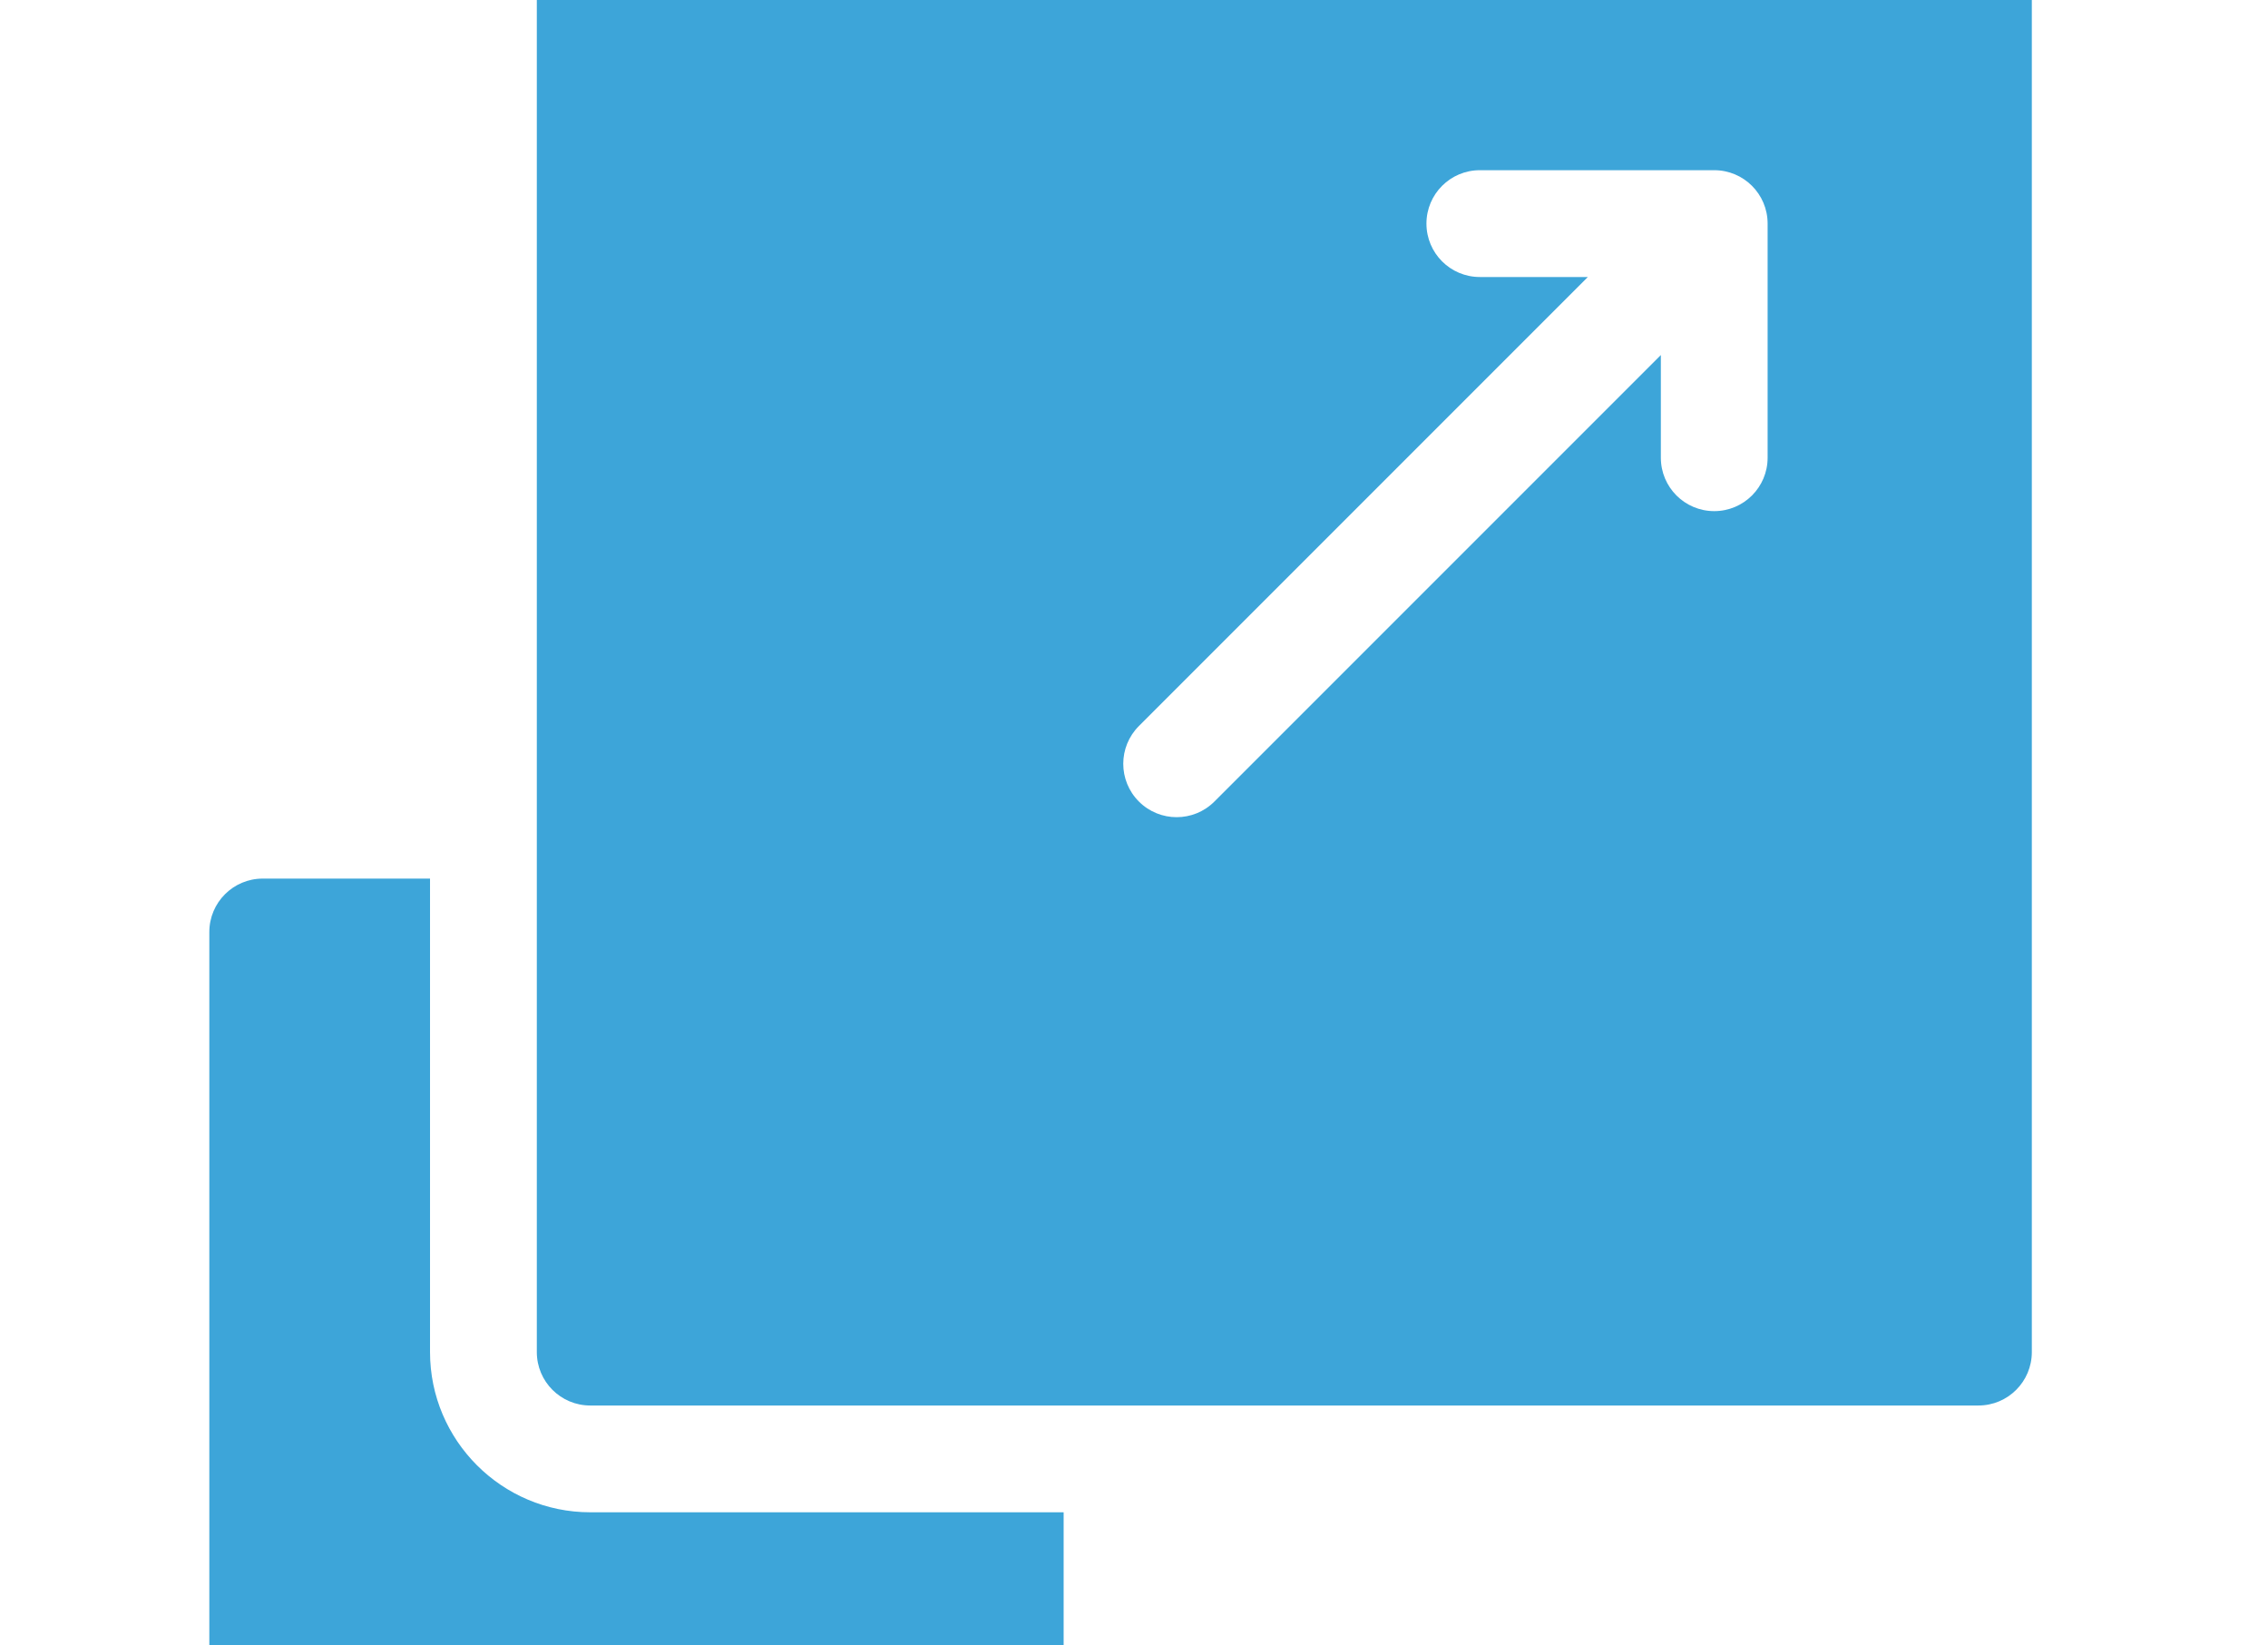
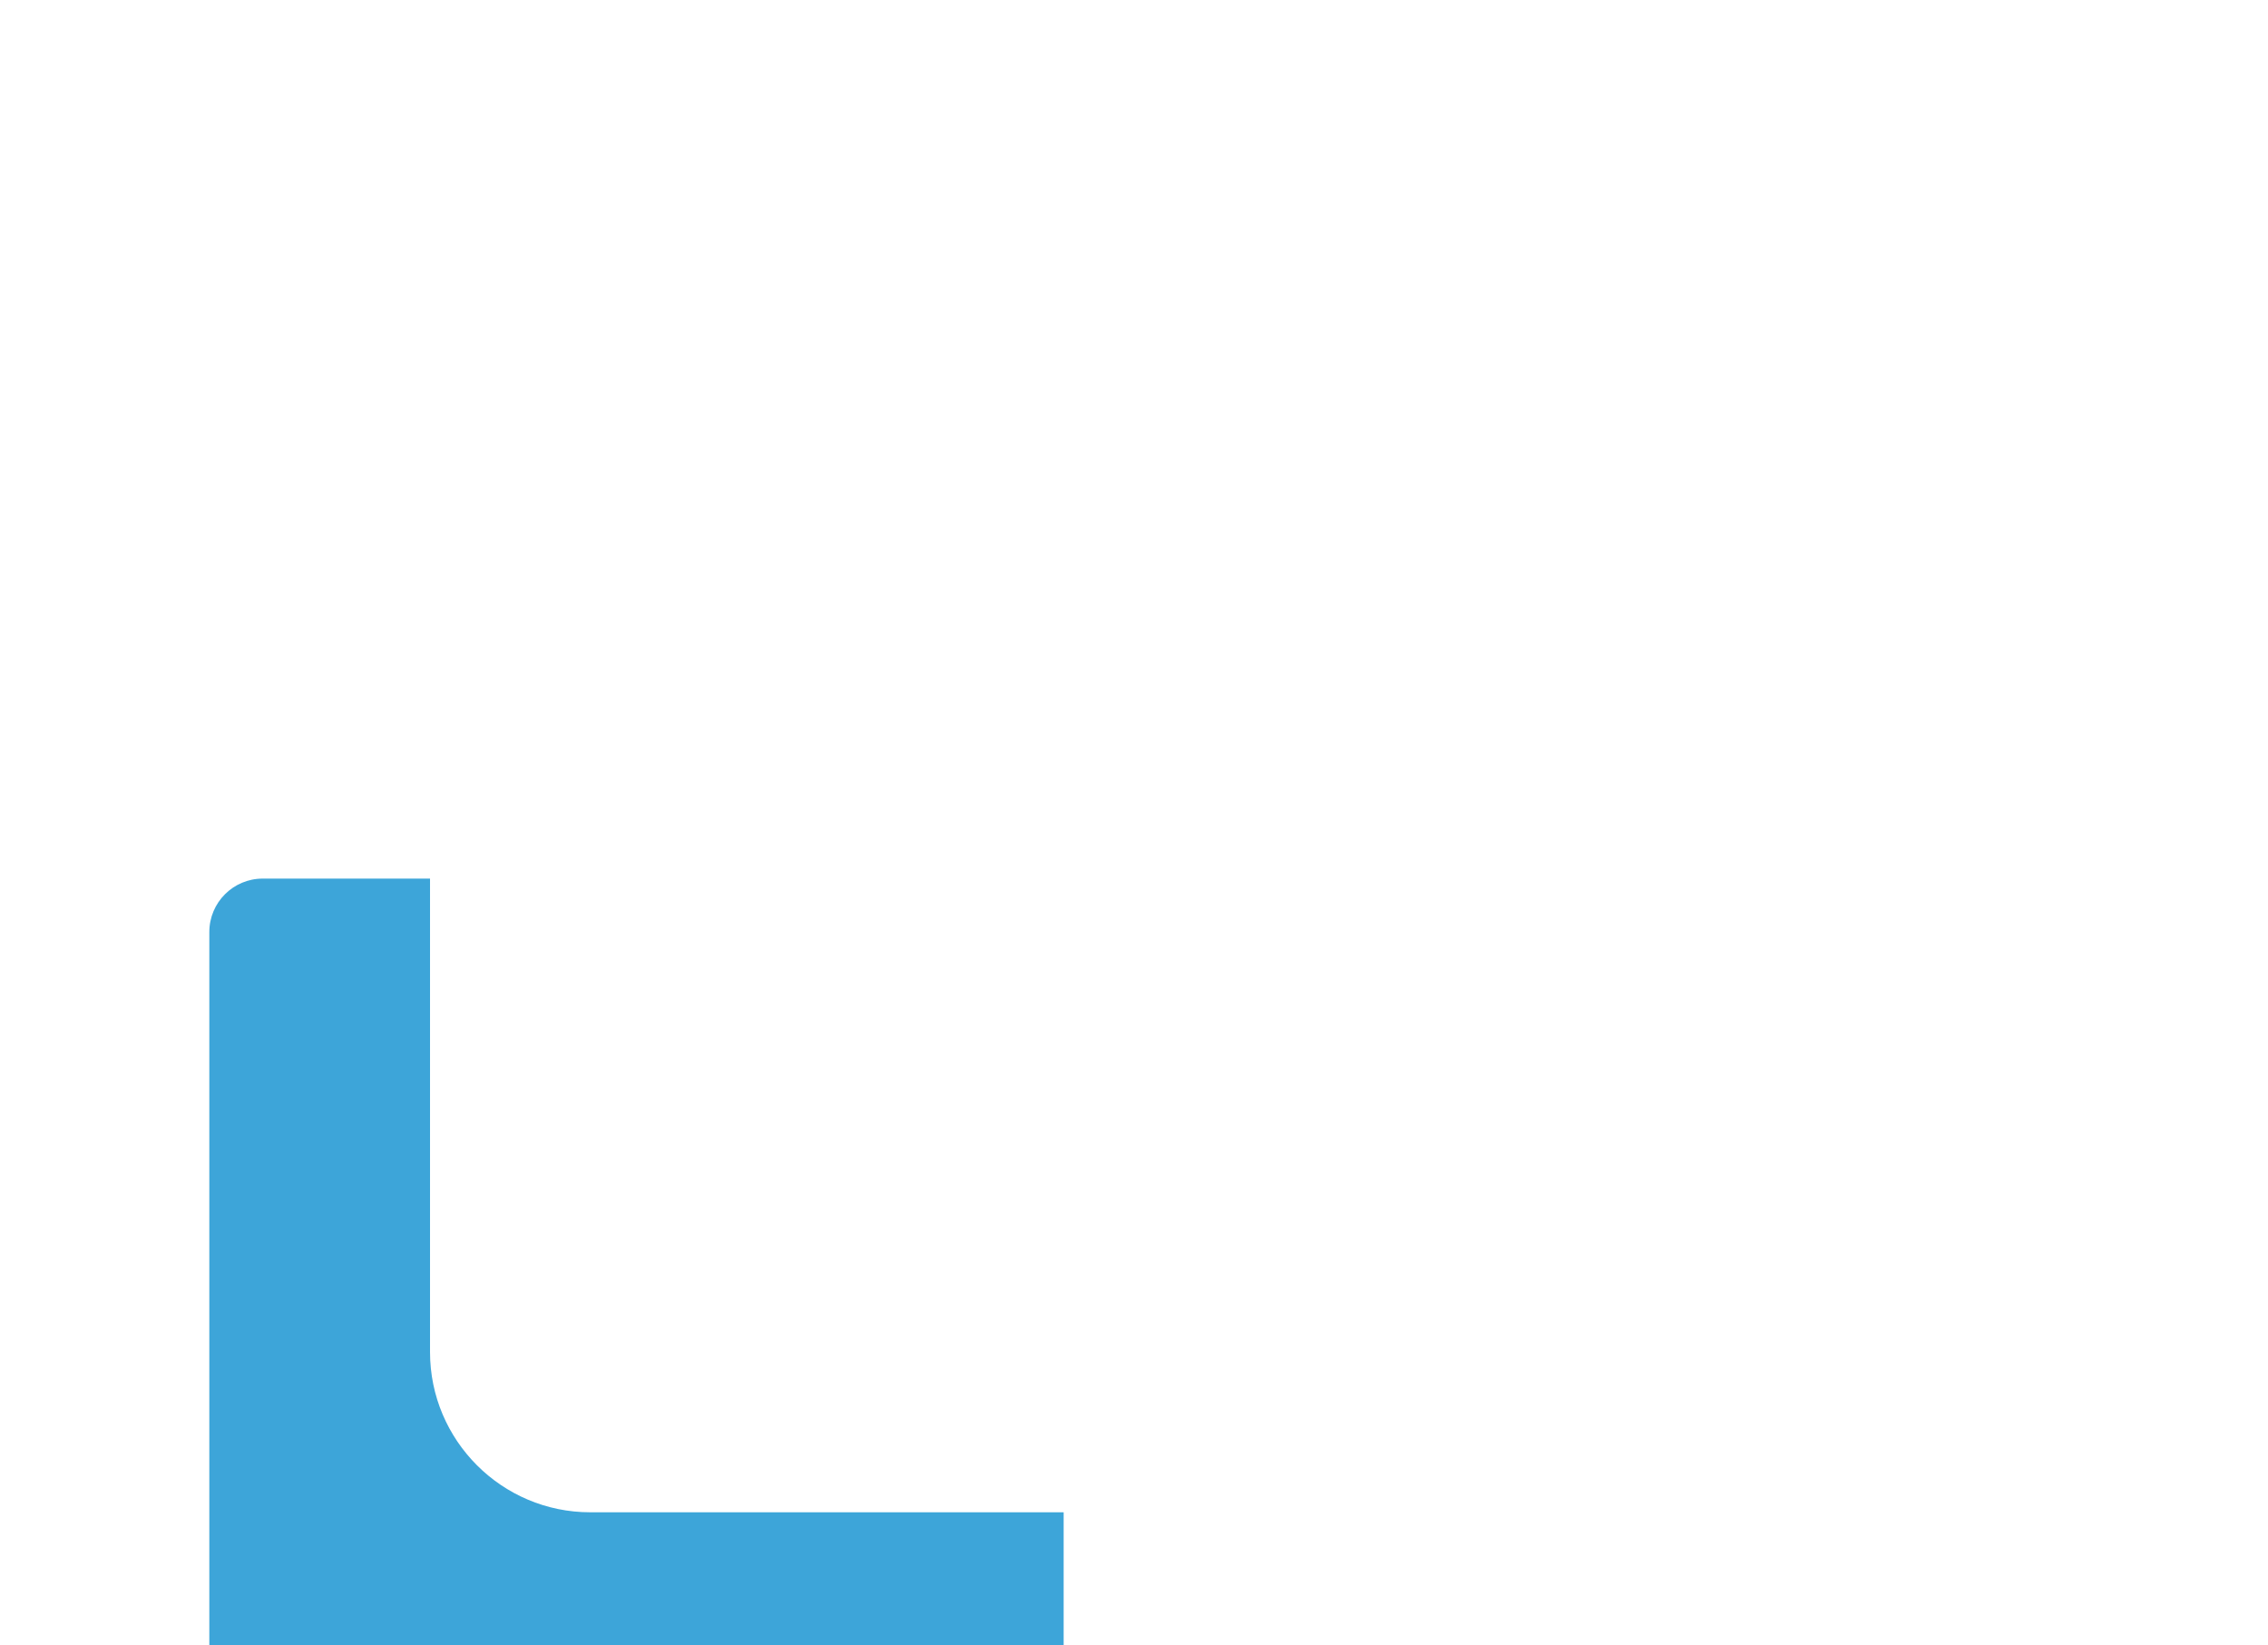
<svg xmlns="http://www.w3.org/2000/svg" width="91" height="66" viewBox="0 0 91 66" fill="none">
  <g clip-path="url(#clip0_1258_2038)">
    <path d="M17.254 54.242V35.247H10.542C9.359 35.247 8.399 36.206 8.399 37.389V67.382C8.399 68.565 9.359 69.524 10.542 69.524H40.534C41.718 69.524 42.677 68.565 42.677 67.382V60.669H23.681C20.138 60.669 17.254 57.786 17.254 54.242Z" fill="#3DA5D9" />
-     <path d="M79.382 -3.601H23.681C22.498 -3.601 21.539 -2.641 21.539 -1.458V54.242C21.539 55.426 22.498 56.385 23.681 56.385H79.382C80.565 56.385 81.524 55.426 81.524 54.242V-1.458C81.524 -2.641 80.565 -3.601 79.382 -3.601ZM70.923 18.363C70.923 19.546 69.964 20.505 68.781 20.505C67.597 20.505 66.639 19.546 66.639 18.363V14.243L48.726 32.156C48.308 32.574 47.76 32.783 47.211 32.783C46.663 32.783 46.115 32.574 45.697 32.156C44.86 31.32 44.86 29.963 45.697 29.126L63.71 11.113H59.376C58.193 11.113 57.234 10.154 57.234 8.97C57.234 7.787 58.193 6.828 59.376 6.828H68.781C69.964 6.828 70.923 7.787 70.923 8.97V18.363Z" fill="#3DA5D9" />
  </g>
  <defs>
    <clipPath id="clip0_1258_2038">
      <rect width="91" height="66" fill="white" />
    </clipPath>
  </defs>
</svg>